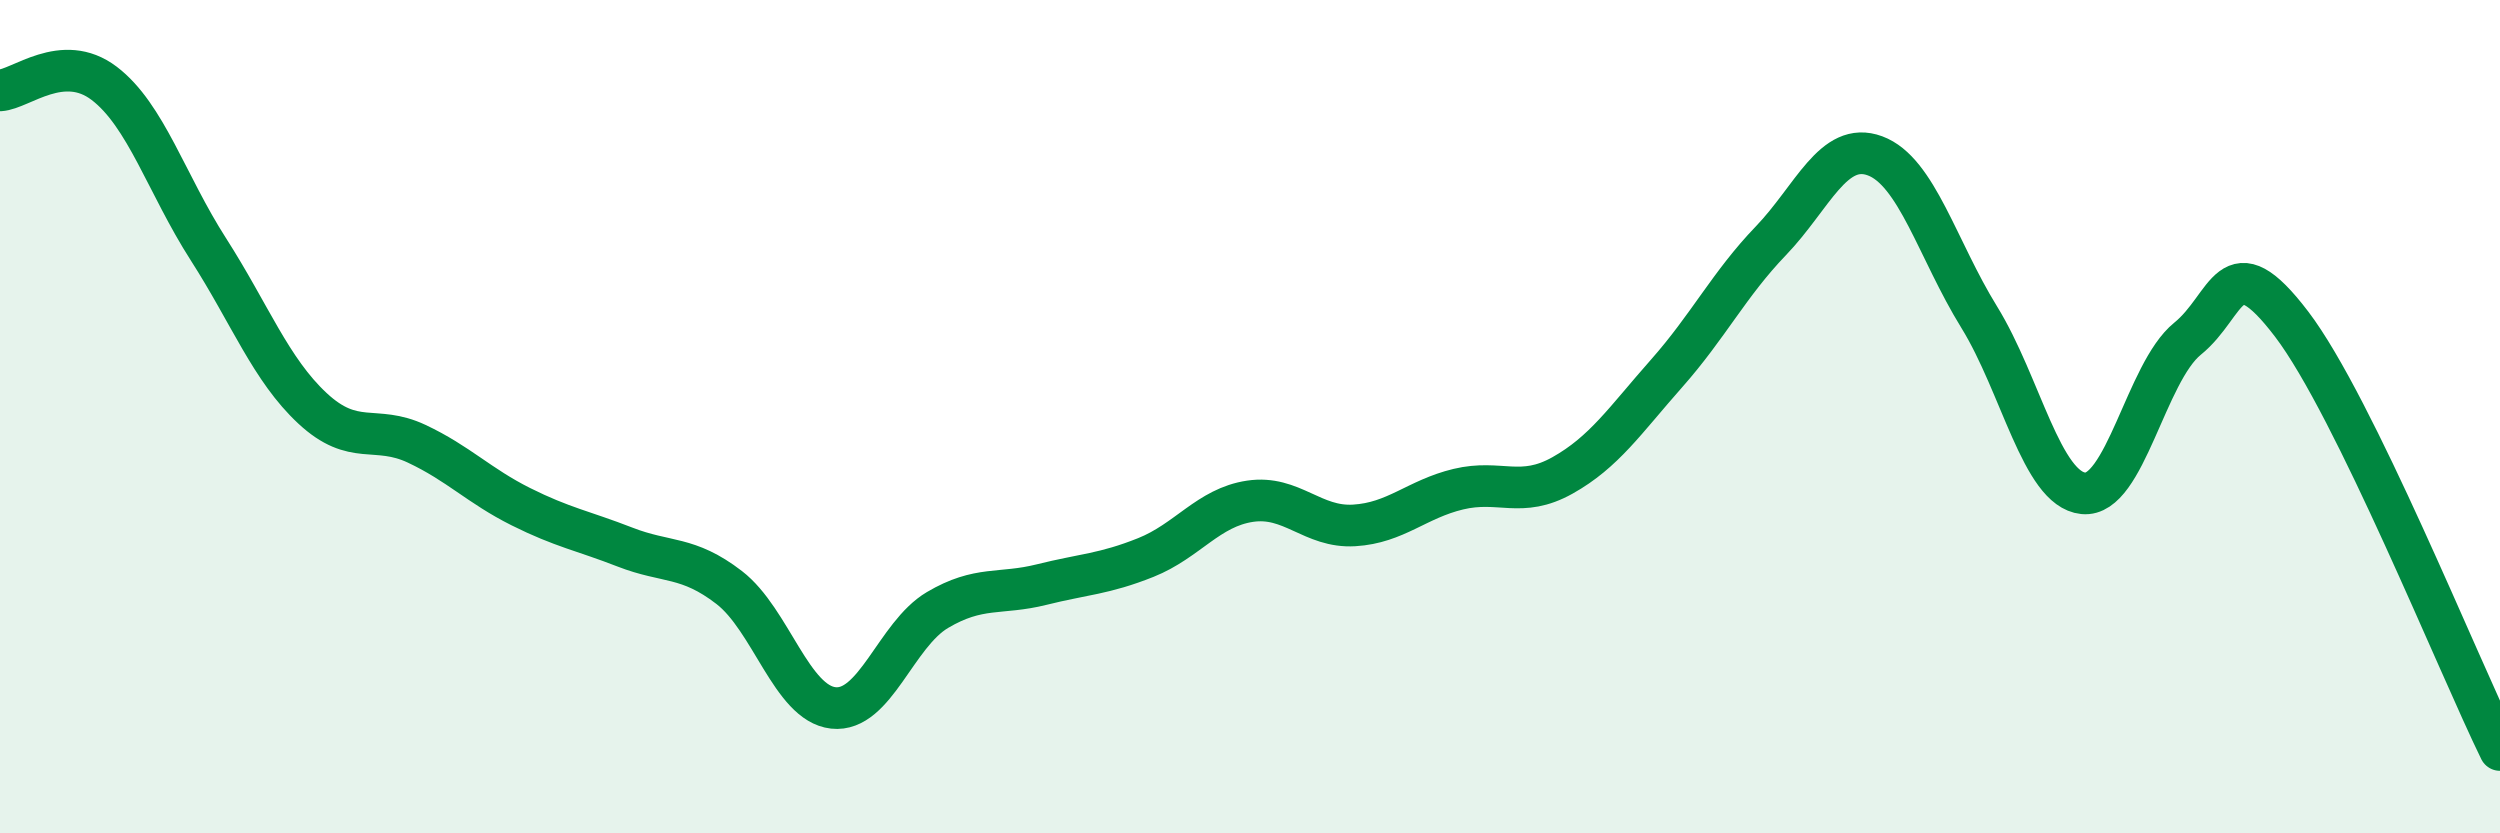
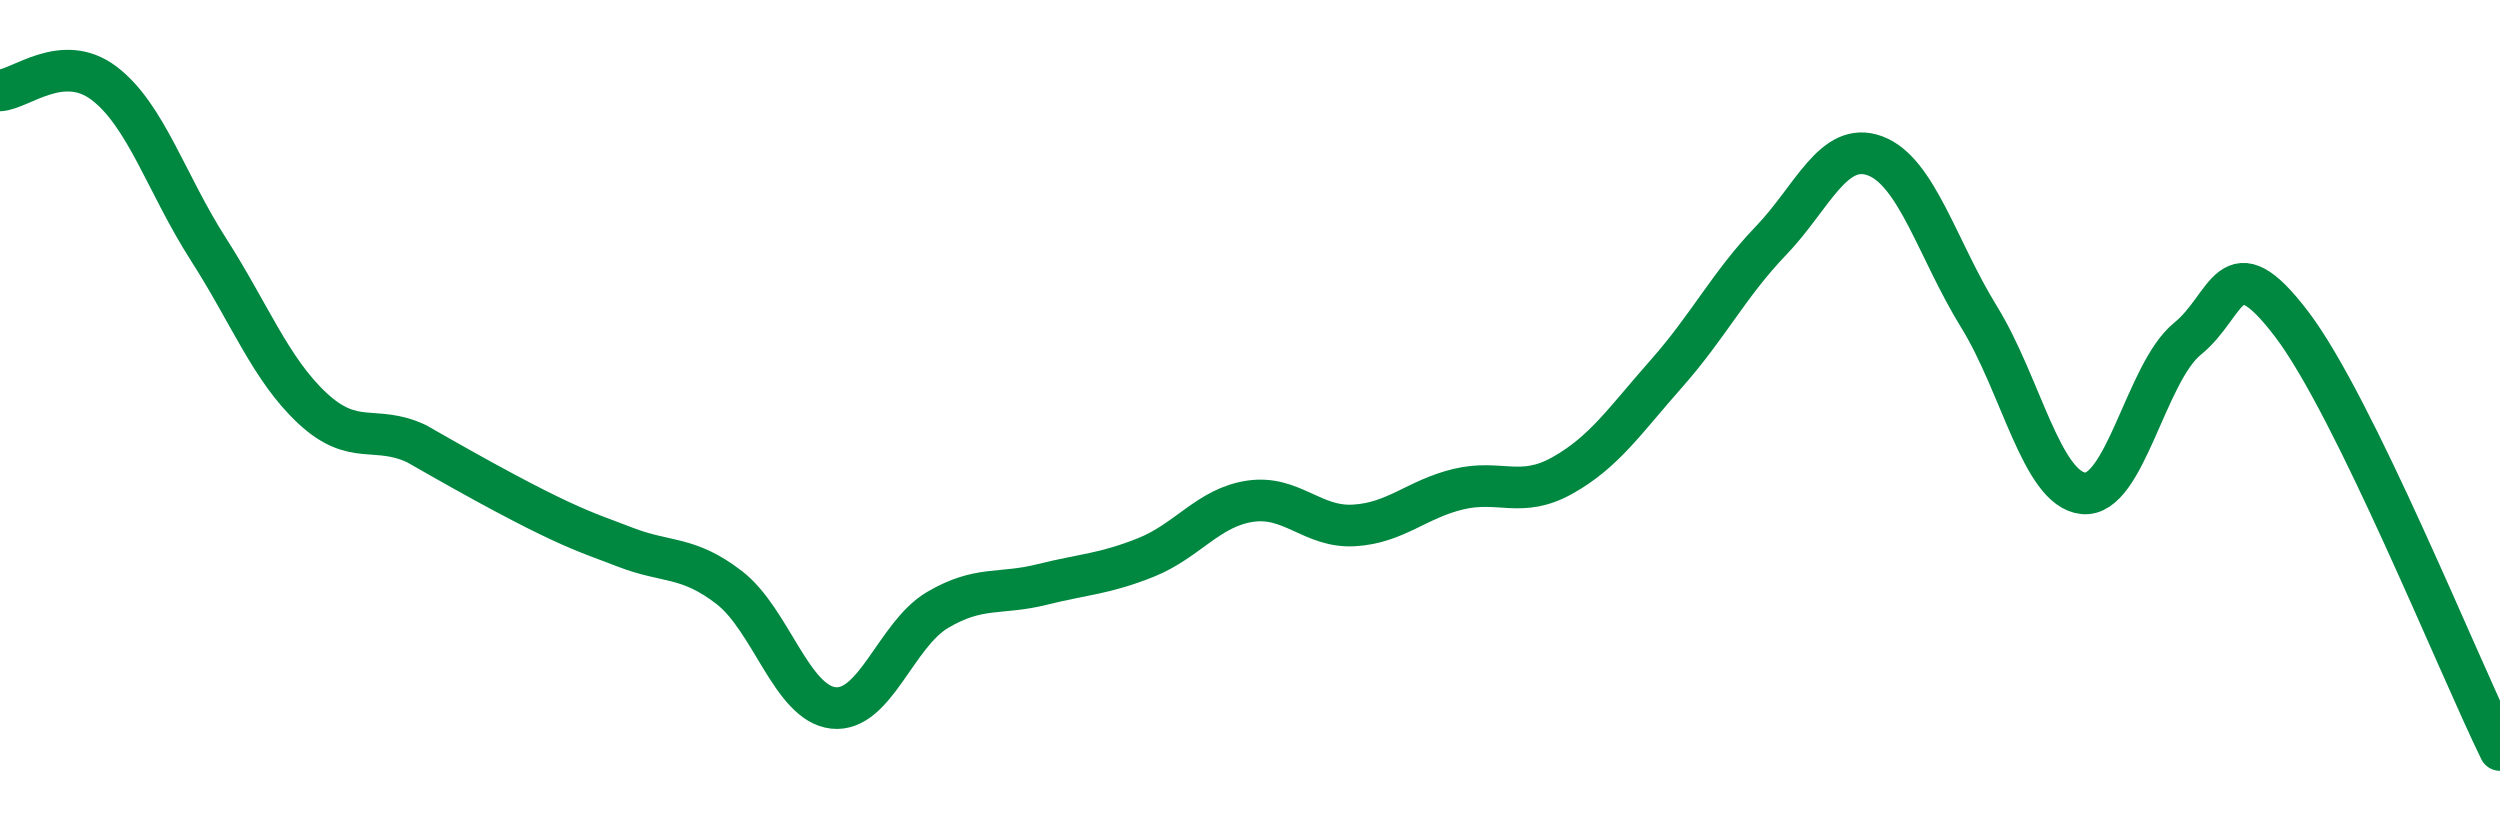
<svg xmlns="http://www.w3.org/2000/svg" width="60" height="20" viewBox="0 0 60 20">
-   <path d="M 0,2.17 C 0.5,2.14 1.5,1.24 2.5,2 C 3.5,2.76 4,4.42 5,5.98 C 6,7.54 6.5,8.87 7.5,9.8 C 8.5,10.73 9,10.18 10,10.65 C 11,11.12 11.5,11.66 12.5,12.16 C 13.5,12.66 14,12.74 15,13.13 C 16,13.52 16.5,13.33 17.5,14.1 C 18.5,14.87 19,16.88 20,16.99 C 21,17.1 21.5,15.23 22.5,14.64 C 23.5,14.05 24,14.28 25,14.03 C 26,13.78 26.5,13.78 27.5,13.38 C 28.5,12.98 29,12.18 30,12.03 C 31,11.88 31.5,12.67 32.5,12.61 C 33.5,12.55 34,11.98 35,11.74 C 36,11.5 36.5,11.97 37.5,11.41 C 38.5,10.85 39,10.09 40,8.96 C 41,7.83 41.5,6.82 42.5,5.78 C 43.5,4.74 44,3.37 45,3.74 C 46,4.11 46.5,5.99 47.5,7.61 C 48.5,9.23 49,11.74 50,11.84 C 51,11.94 51.5,8.94 52.5,8.13 C 53.5,7.32 53.5,5.81 55,7.78 C 56.5,9.75 59,15.96 60,18L60 20L0 20Z" fill="#008740" opacity="0.1" stroke-linecap="round" stroke-linejoin="round" />
-   <path d="M 0,2.17 C 0.5,2.14 1.5,1.24 2.5,2 C 3.5,2.76 4,4.42 5,5.98 C 6,7.54 6.5,8.87 7.5,9.8 C 8.5,10.73 9,10.18 10,10.65 C 11,11.12 11.5,11.66 12.5,12.16 C 13.5,12.66 14,12.74 15,13.13 C 16,13.52 16.5,13.33 17.5,14.1 C 18.5,14.87 19,16.88 20,16.99 C 21,17.1 21.5,15.23 22.5,14.64 C 23.5,14.05 24,14.28 25,14.03 C 26,13.78 26.5,13.78 27.5,13.38 C 28.5,12.98 29,12.18 30,12.03 C 31,11.88 31.5,12.67 32.5,12.61 C 33.5,12.55 34,11.98 35,11.74 C 36,11.5 36.5,11.97 37.5,11.41 C 38.5,10.85 39,10.09 40,8.96 C 41,7.83 41.5,6.82 42.5,5.78 C 43.5,4.74 44,3.37 45,3.74 C 46,4.11 46.5,5.99 47.5,7.61 C 48.5,9.23 49,11.74 50,11.84 C 51,11.94 51.5,8.94 52.5,8.13 C 53.5,7.32 53.5,5.81 55,7.78 C 56.5,9.75 59,15.96 60,18" stroke="#008740" stroke-width="1" fill="none" stroke-linecap="round" stroke-linejoin="round" />
+   <path d="M 0,2.17 C 0.5,2.14 1.5,1.24 2.5,2 C 3.5,2.76 4,4.42 5,5.98 C 6,7.54 6.5,8.87 7.5,9.8 C 8.5,10.73 9,10.18 10,10.65 C 13.5,12.66 14,12.74 15,13.13 C 16,13.52 16.5,13.33 17.5,14.1 C 18.5,14.87 19,16.88 20,16.99 C 21,17.1 21.5,15.23 22.5,14.64 C 23.5,14.05 24,14.28 25,14.03 C 26,13.78 26.5,13.78 27.5,13.38 C 28.5,12.98 29,12.18 30,12.03 C 31,11.88 31.5,12.67 32.5,12.61 C 33.5,12.55 34,11.98 35,11.74 C 36,11.5 36.5,11.97 37.5,11.41 C 38.5,10.85 39,10.09 40,8.96 C 41,7.83 41.5,6.82 42.5,5.78 C 43.5,4.74 44,3.37 45,3.74 C 46,4.11 46.5,5.99 47.5,7.61 C 48.5,9.23 49,11.74 50,11.84 C 51,11.94 51.5,8.94 52.5,8.13 C 53.5,7.32 53.5,5.81 55,7.78 C 56.5,9.75 59,15.96 60,18" stroke="#008740" stroke-width="1" fill="none" stroke-linecap="round" stroke-linejoin="round" />
</svg>